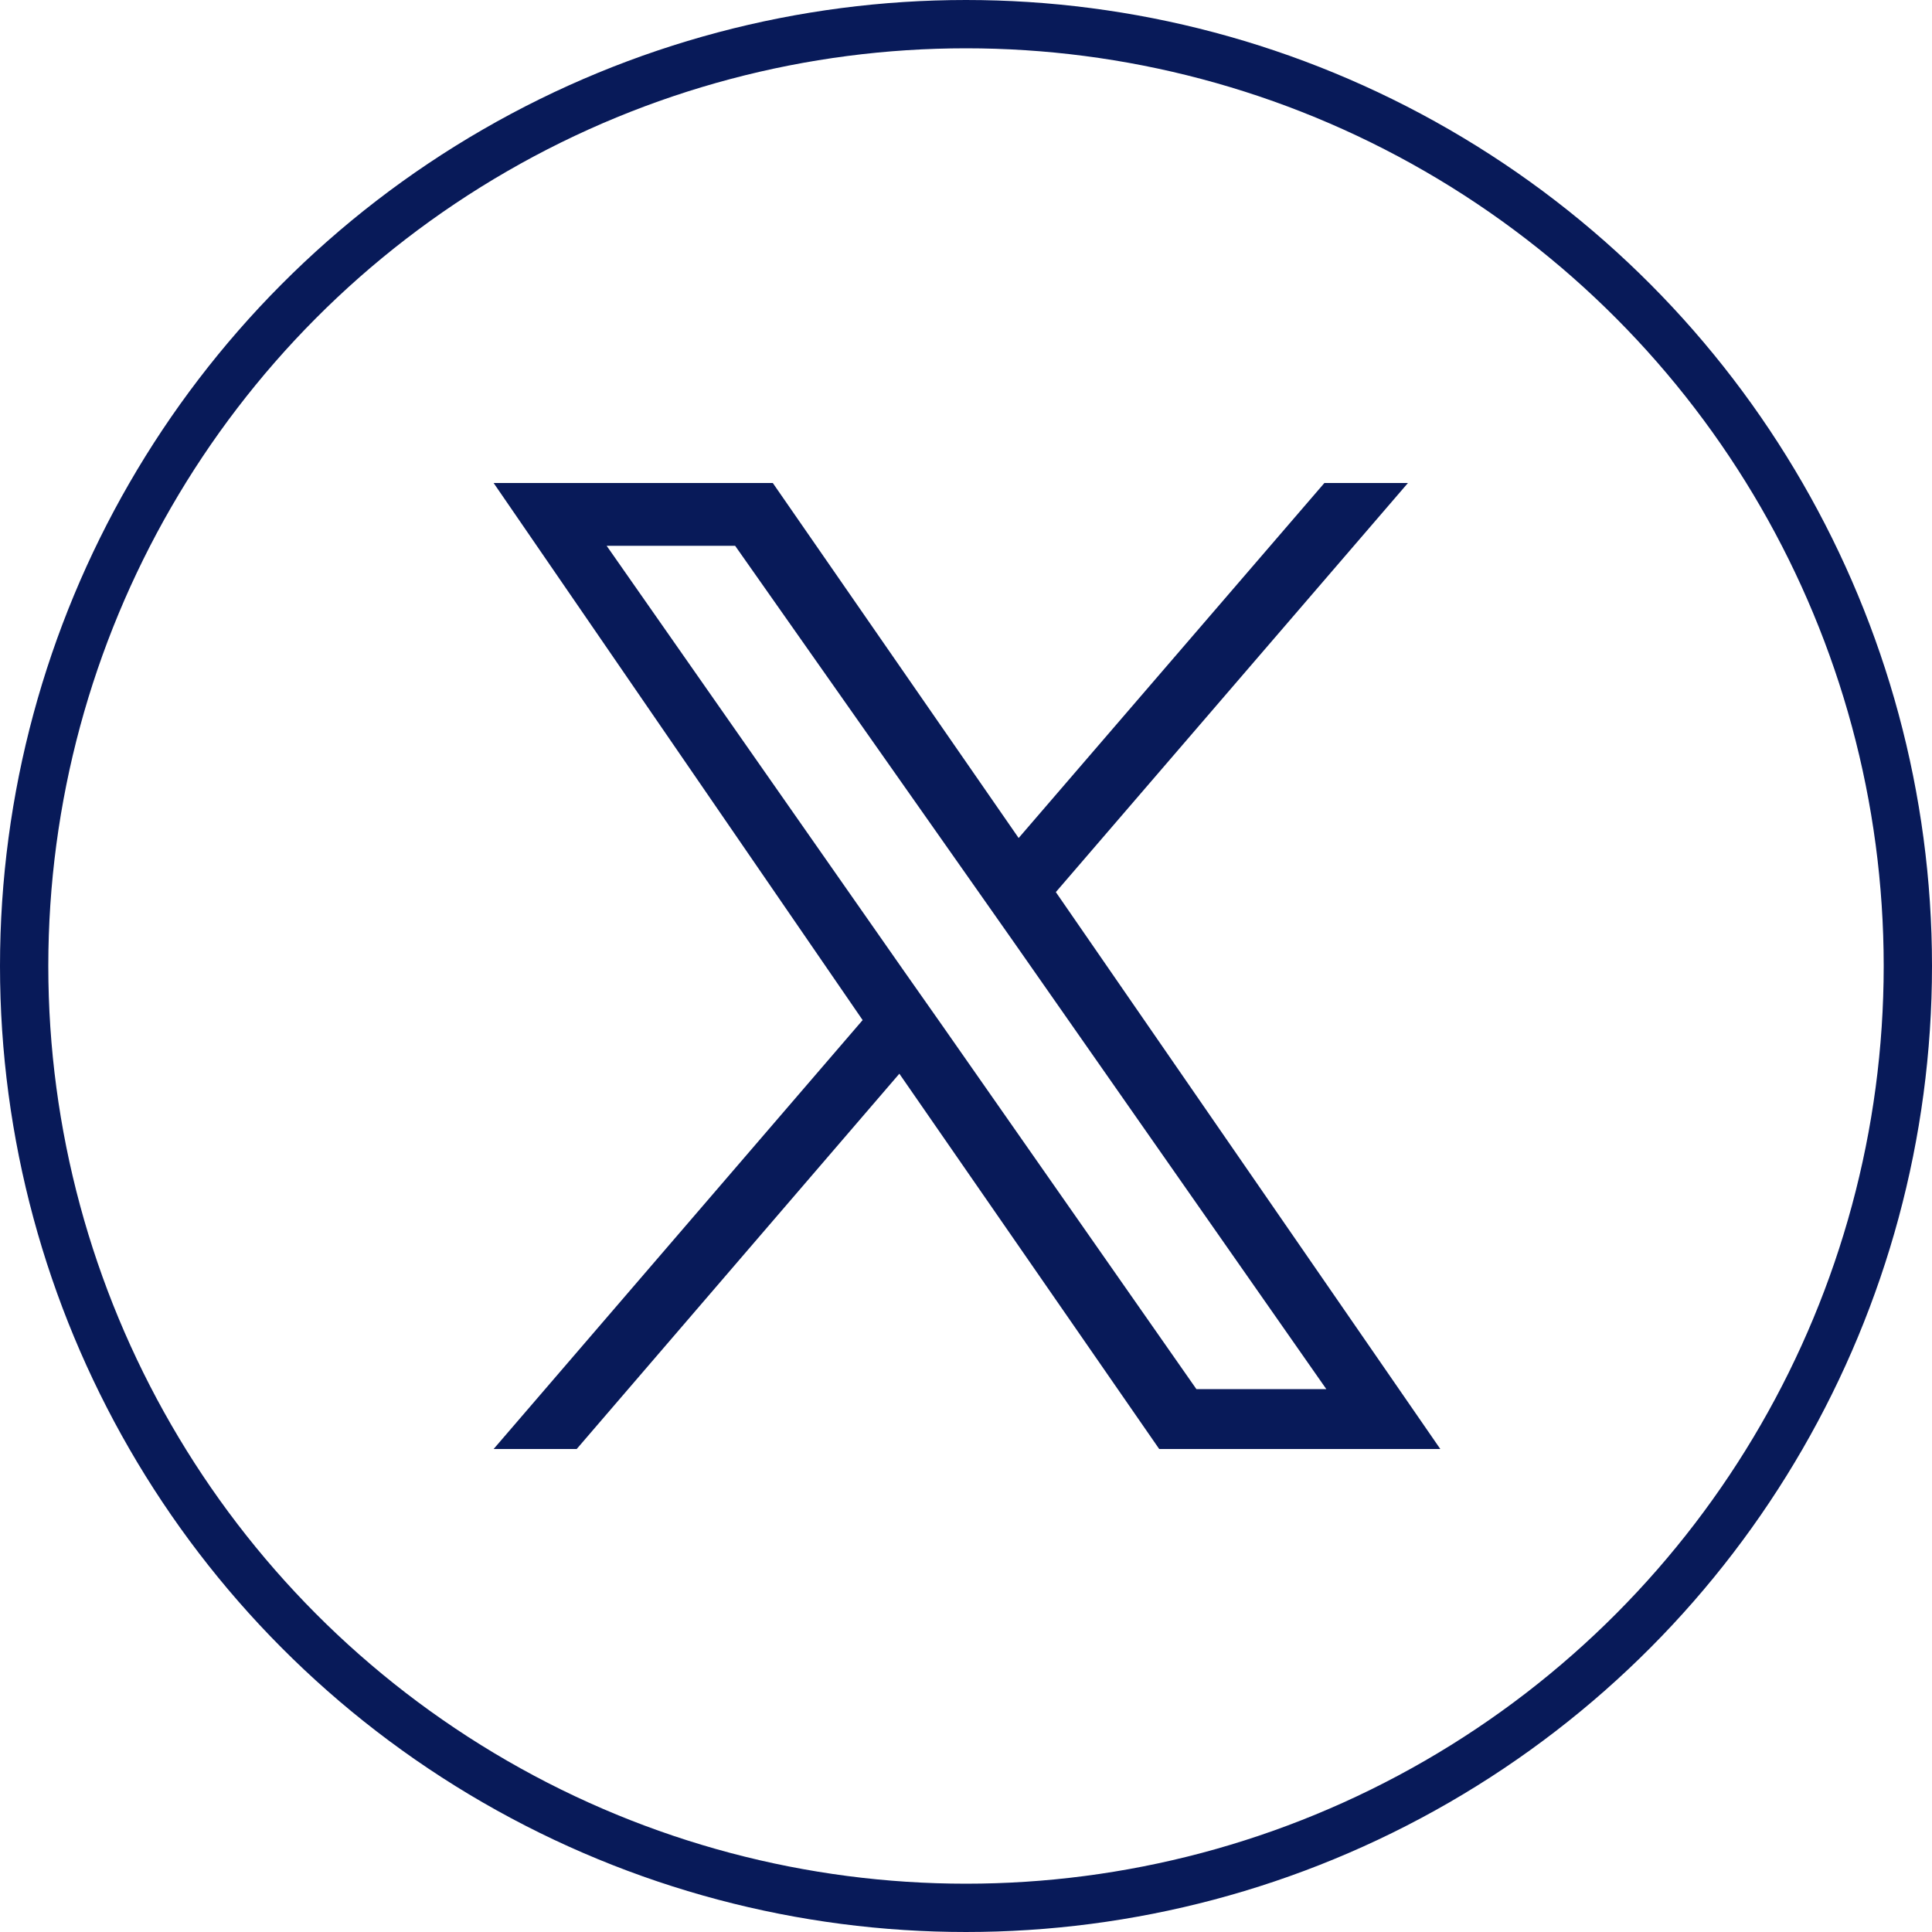
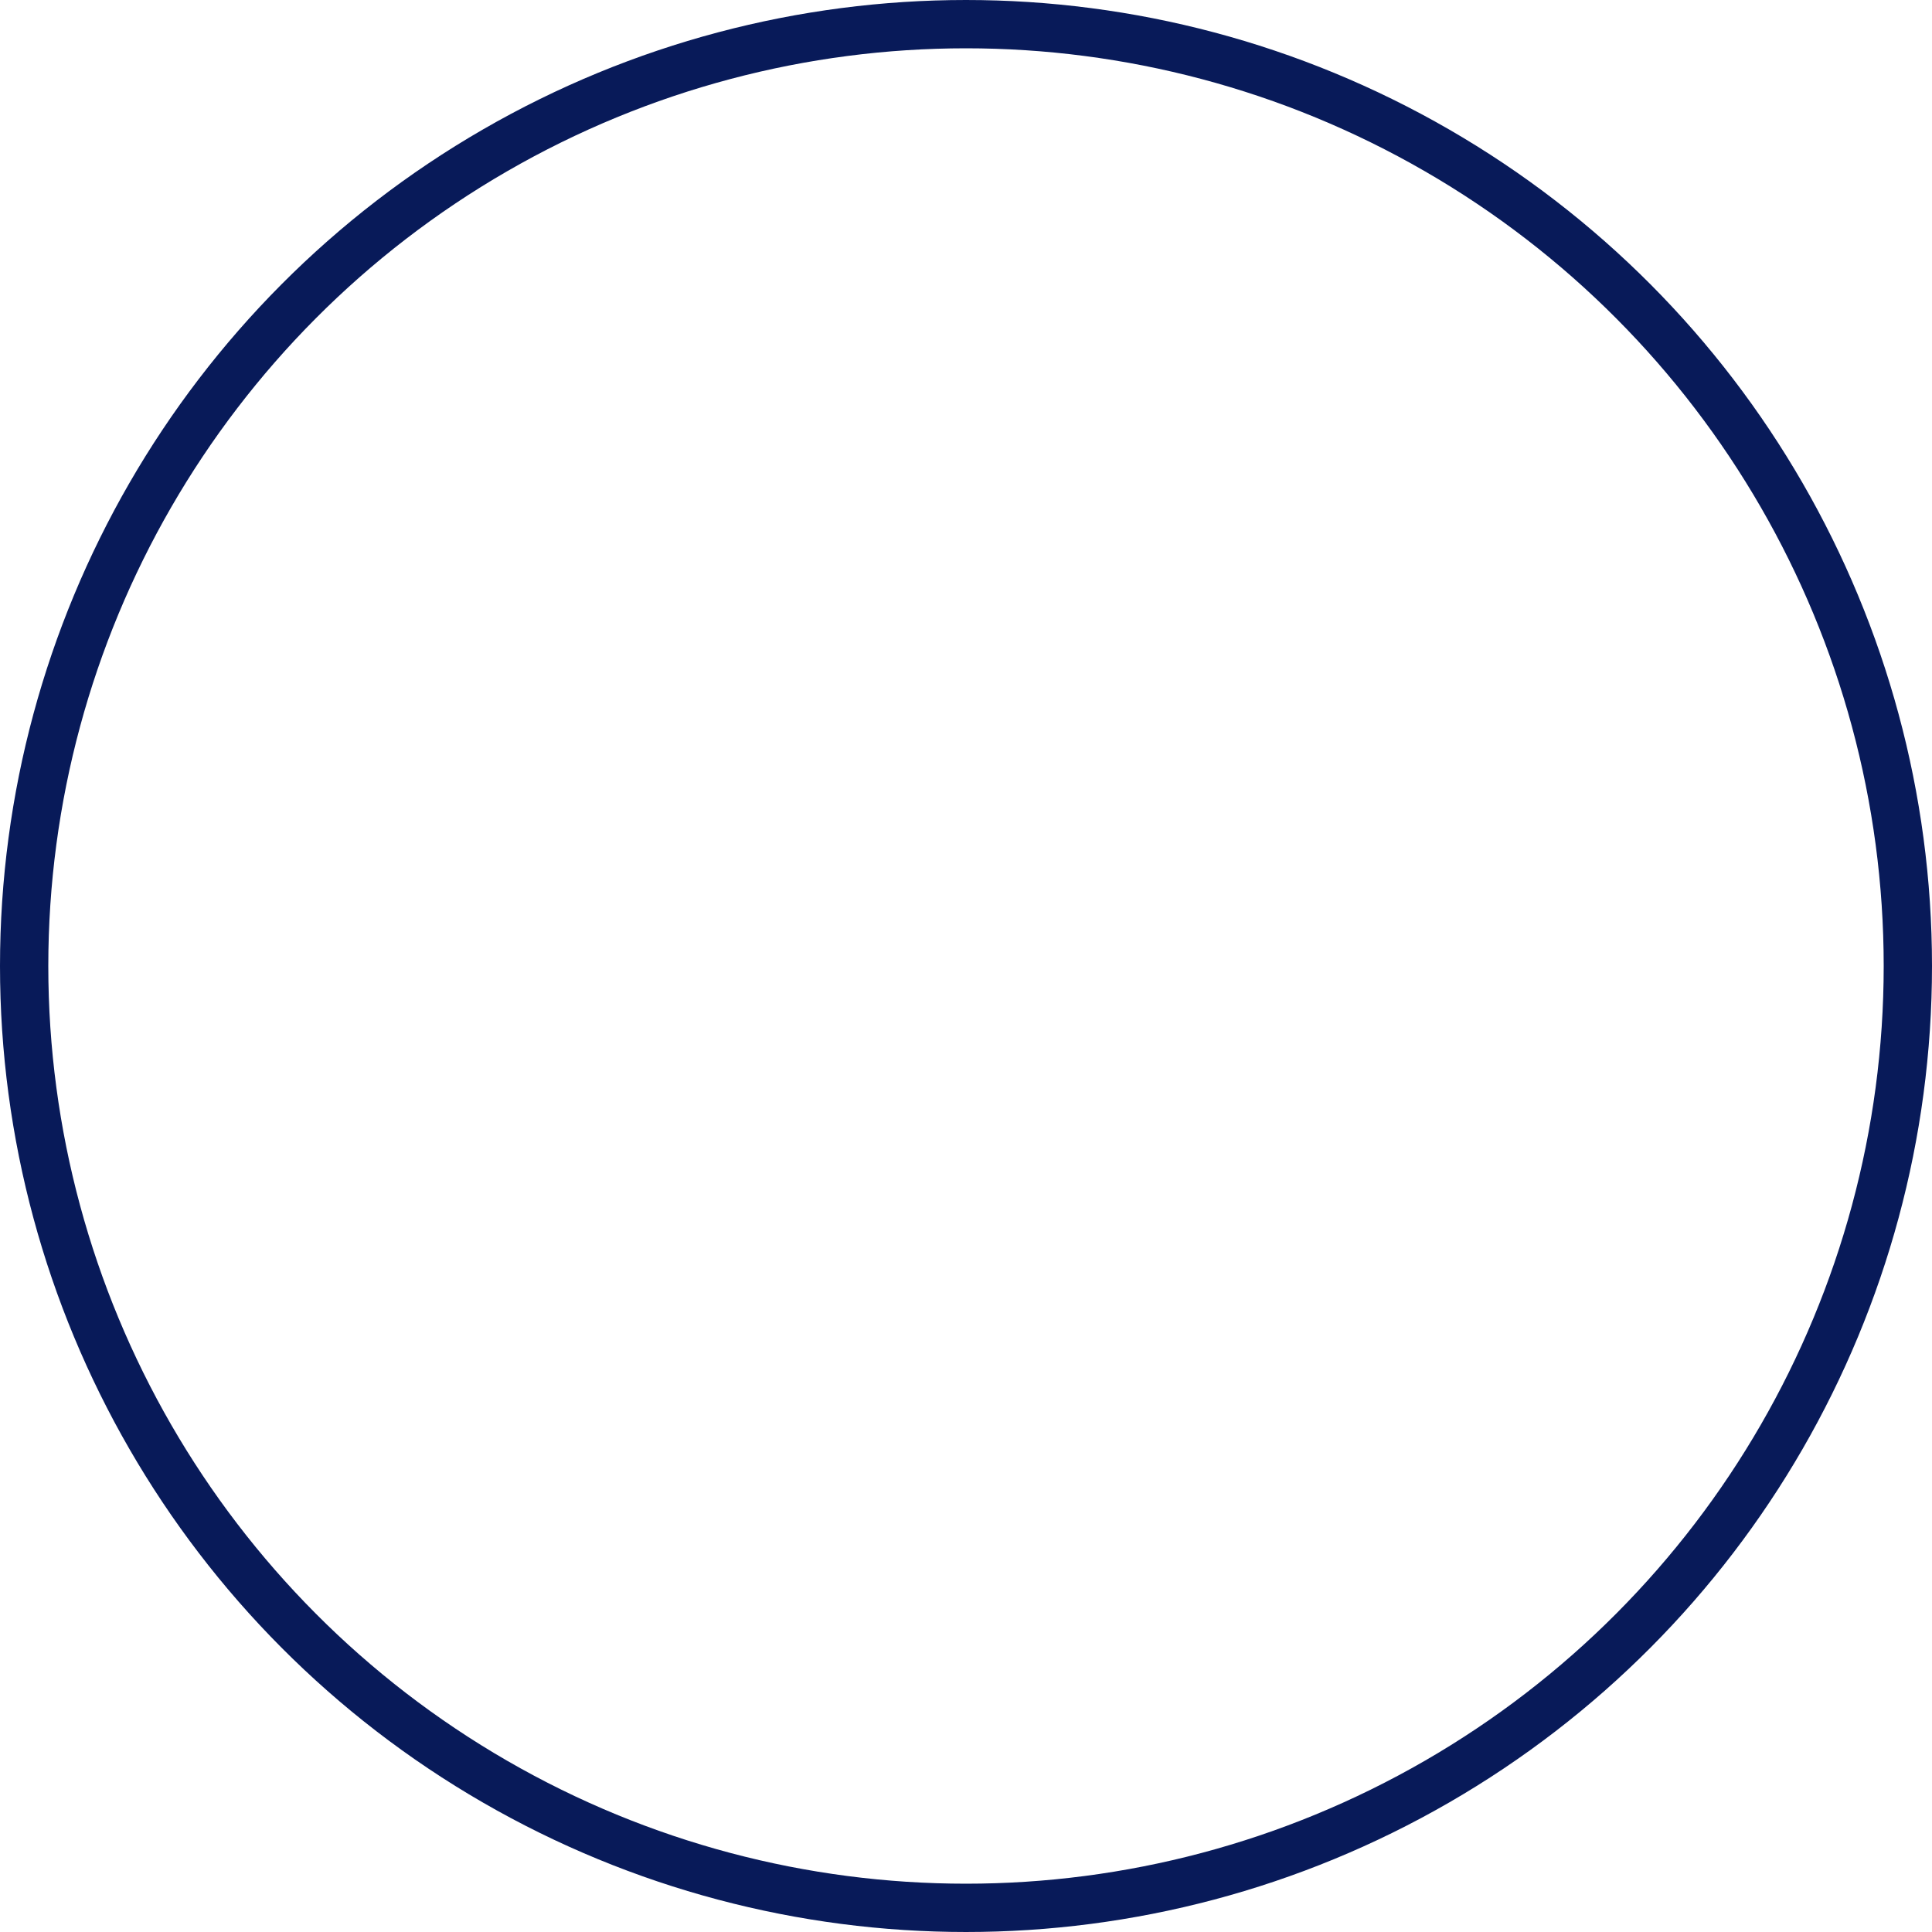
<svg xmlns="http://www.w3.org/2000/svg" id="icon-x_h_28" data-name="icon-x h=28" width="40" height="40" viewBox="0 0 40 40">
  <defs>
    <style>.cls-1{fill:none;stroke:#081a59;stroke-miterlimit:10;}.cls-2{fill:#081a59;}</style>
  </defs>
  <circle class="cls-1" cx="20" cy="20" r="19.5" />
-   <path class="cls-2" d="M21.86,18.47,29.15,10H27.42l-6.33,7.35L16,10H10.22l7.64,11.12L10.22,30h1.72l6.68-7.77L24,30h5.82L21.86,18.47ZM19.5,21.22l-.78-1.11L12.56,11.3h2.66l5,7.11L21,19.52l6.46,9.24H24.77L19.5,21.22Z" />
</svg>